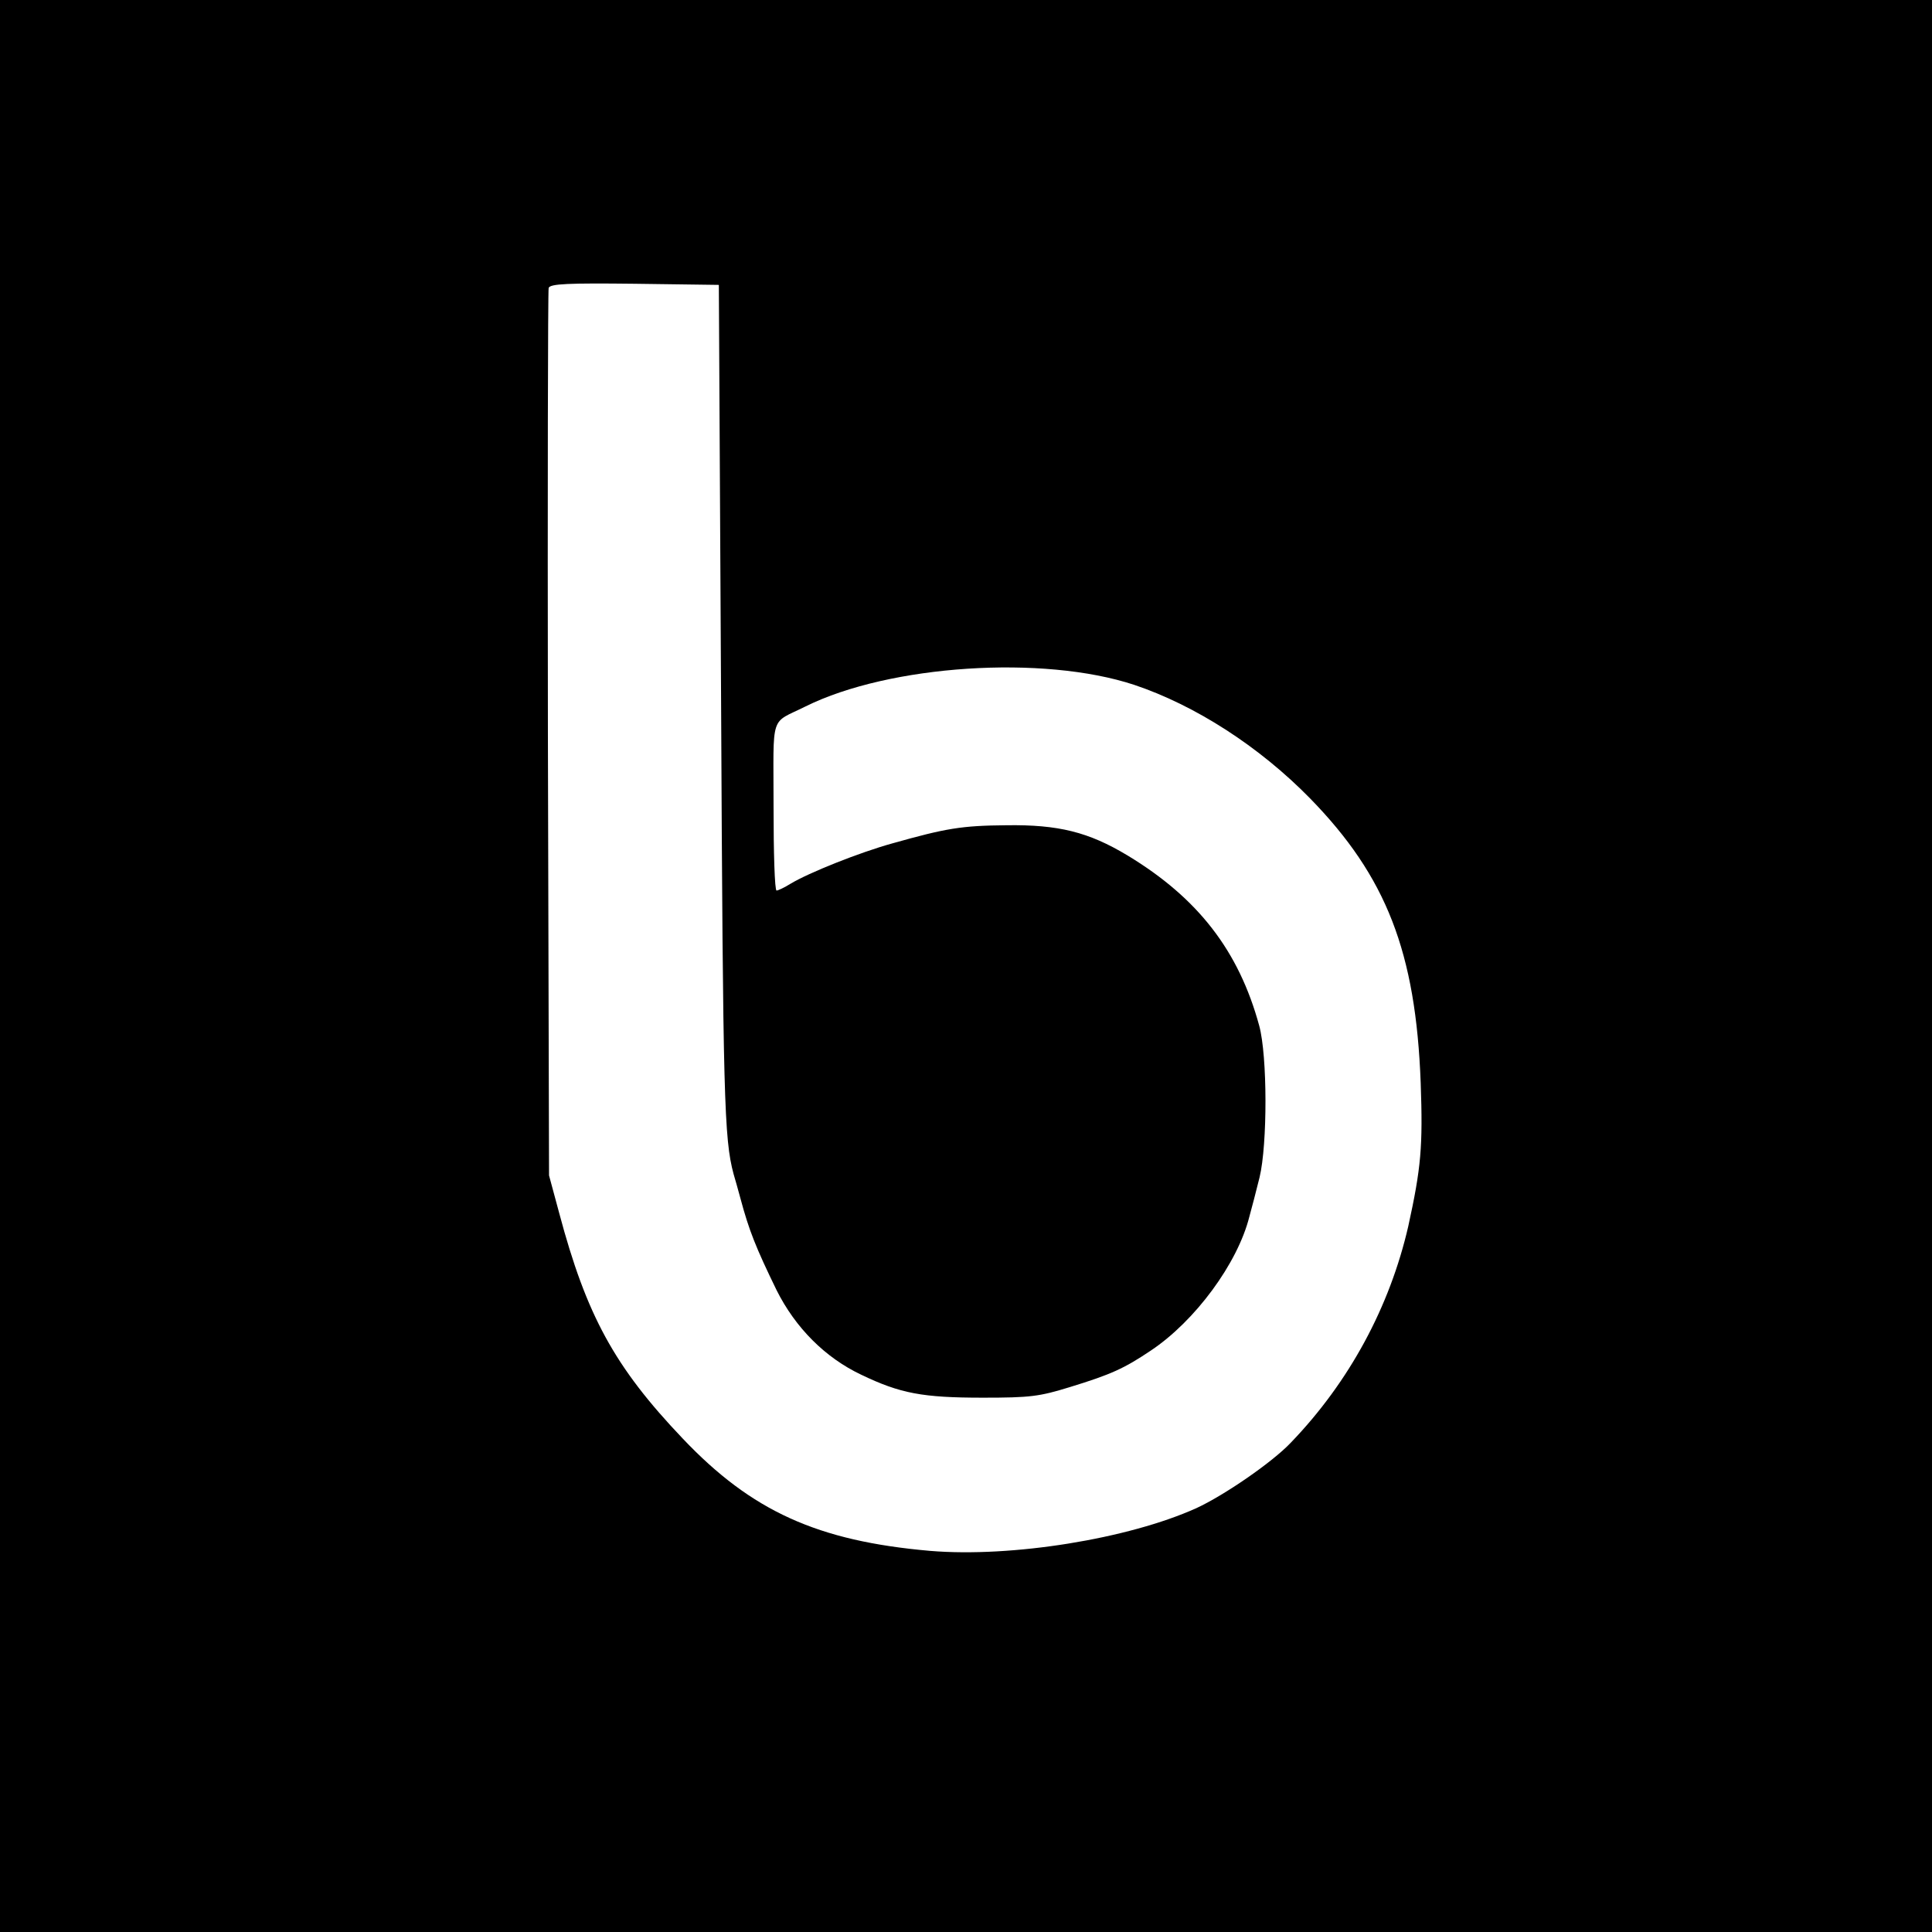
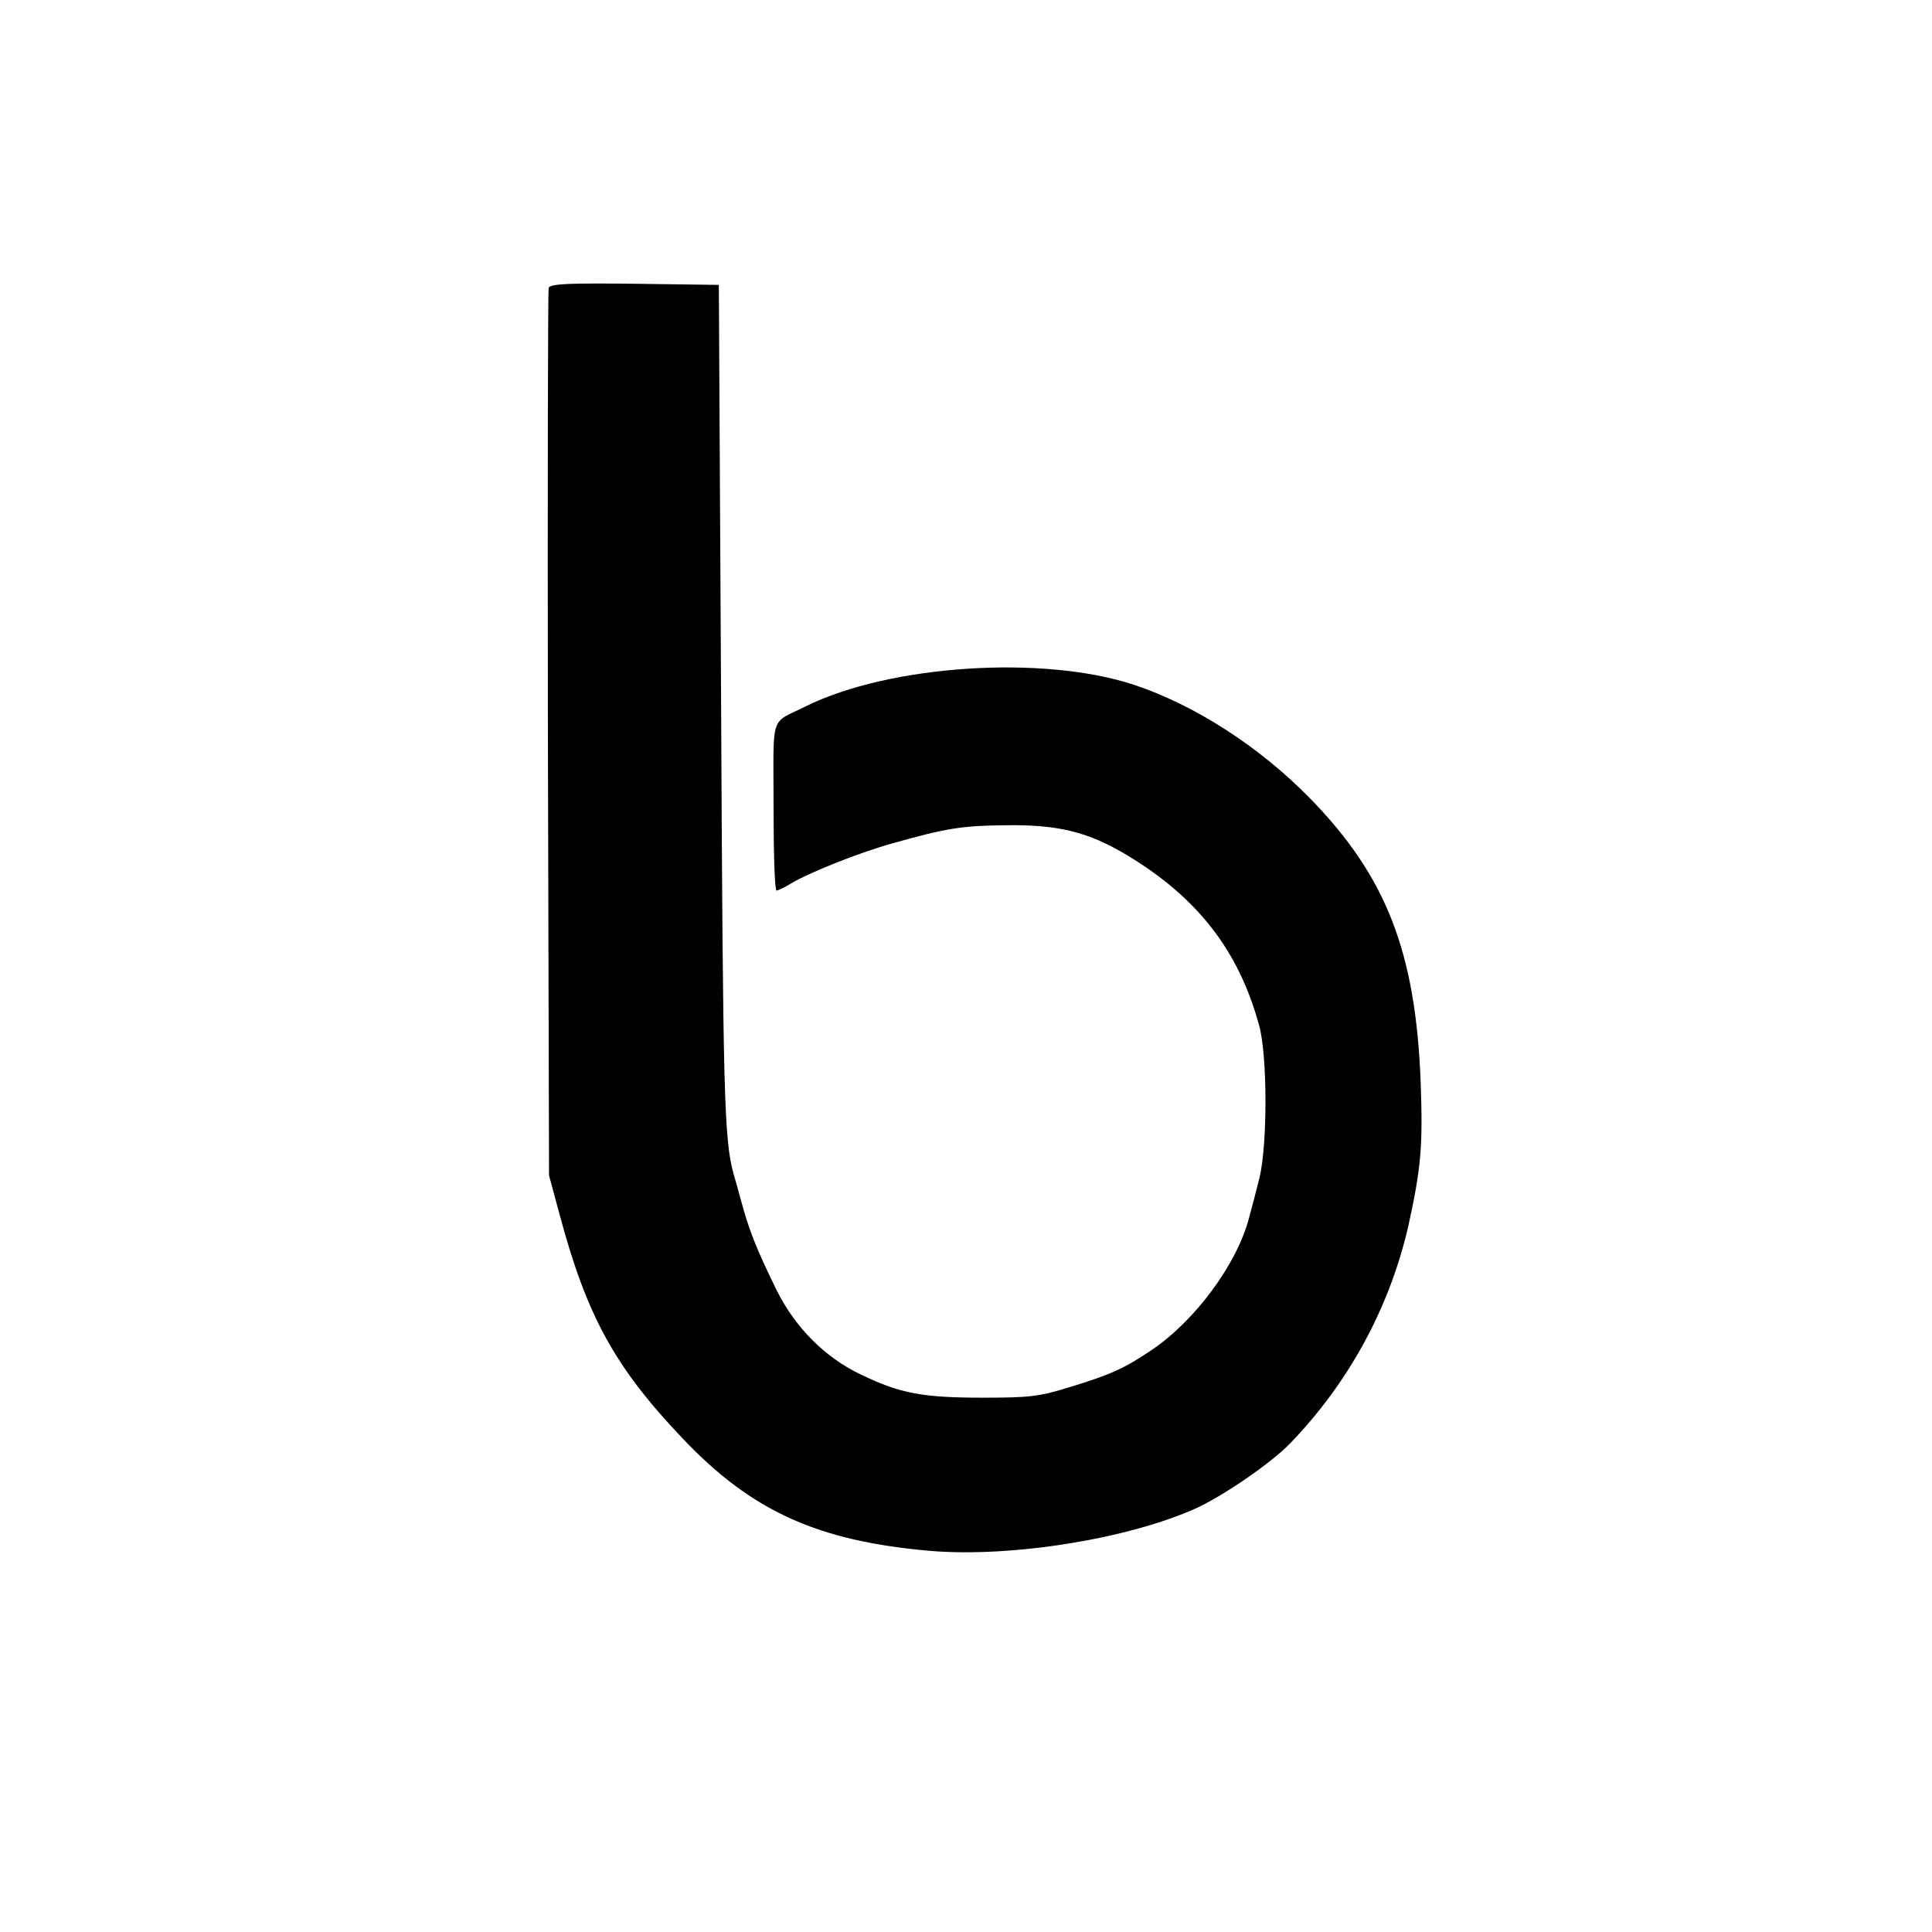
<svg xmlns="http://www.w3.org/2000/svg" version="1.0" width="512pt" height="512pt" viewBox="0 0 512 512" preserveAspectRatio="xMidYMid meet">
  <g transform="translate(0,512) scale(0.1,-0.1)" fill="#000000" stroke="none">
-     <path d="M0 2560 l0 -2560 2560 0 2560 0 0 2560 0 2560 -2560 0 -2560 0 0 -2560z m1911 695 c5 -1045 8 -1153 33 -1246 4 -13 12 -42 18 -64 23 -86 41 -131 96 -244 50 -100 129 -179 224 -224 104 -50 163 -61 323 -61 125 0 149 3 230 28 111 34 145 50 215 97 117 78 230 231 261 355 6 21 18 68 27 104 21 87 21 322 -1 402 -54 198 -162 338 -349 451 -103 62 -183 82 -321 80 -119 -1 -160 -8 -302 -48 -87 -24 -222 -78 -270 -107 -16 -10 -33 -18 -37 -18 -5 0 -8 100 -8 223 0 251 -11 217 85 265 222 110 629 137 871 57 161 -54 331 -163 466 -301 202 -207 280 -407 293 -754 6 -169 1 -225 -33 -380 -49 -213 -156 -412 -311 -573 -49 -52 -177 -140 -251 -174 -180 -81 -488 -131 -705 -113 -298 26 -473 105 -656 298 -181 190 -255 327 -327 597 l-27 100 -3 1170 c-1 643 0 1175 2 1182 4 11 52 13 228 11 l223 -3 6 -1110z" />
+     <path d="M0 2560 z m1911 695 c5 -1045 8 -1153 33 -1246 4 -13 12 -42 18 -64 23 -86 41 -131 96 -244 50 -100 129 -179 224 -224 104 -50 163 -61 323 -61 125 0 149 3 230 28 111 34 145 50 215 97 117 78 230 231 261 355 6 21 18 68 27 104 21 87 21 322 -1 402 -54 198 -162 338 -349 451 -103 62 -183 82 -321 80 -119 -1 -160 -8 -302 -48 -87 -24 -222 -78 -270 -107 -16 -10 -33 -18 -37 -18 -5 0 -8 100 -8 223 0 251 -11 217 85 265 222 110 629 137 871 57 161 -54 331 -163 466 -301 202 -207 280 -407 293 -754 6 -169 1 -225 -33 -380 -49 -213 -156 -412 -311 -573 -49 -52 -177 -140 -251 -174 -180 -81 -488 -131 -705 -113 -298 26 -473 105 -656 298 -181 190 -255 327 -327 597 l-27 100 -3 1170 c-1 643 0 1175 2 1182 4 11 52 13 228 11 l223 -3 6 -1110z" />
  </g>
</svg>